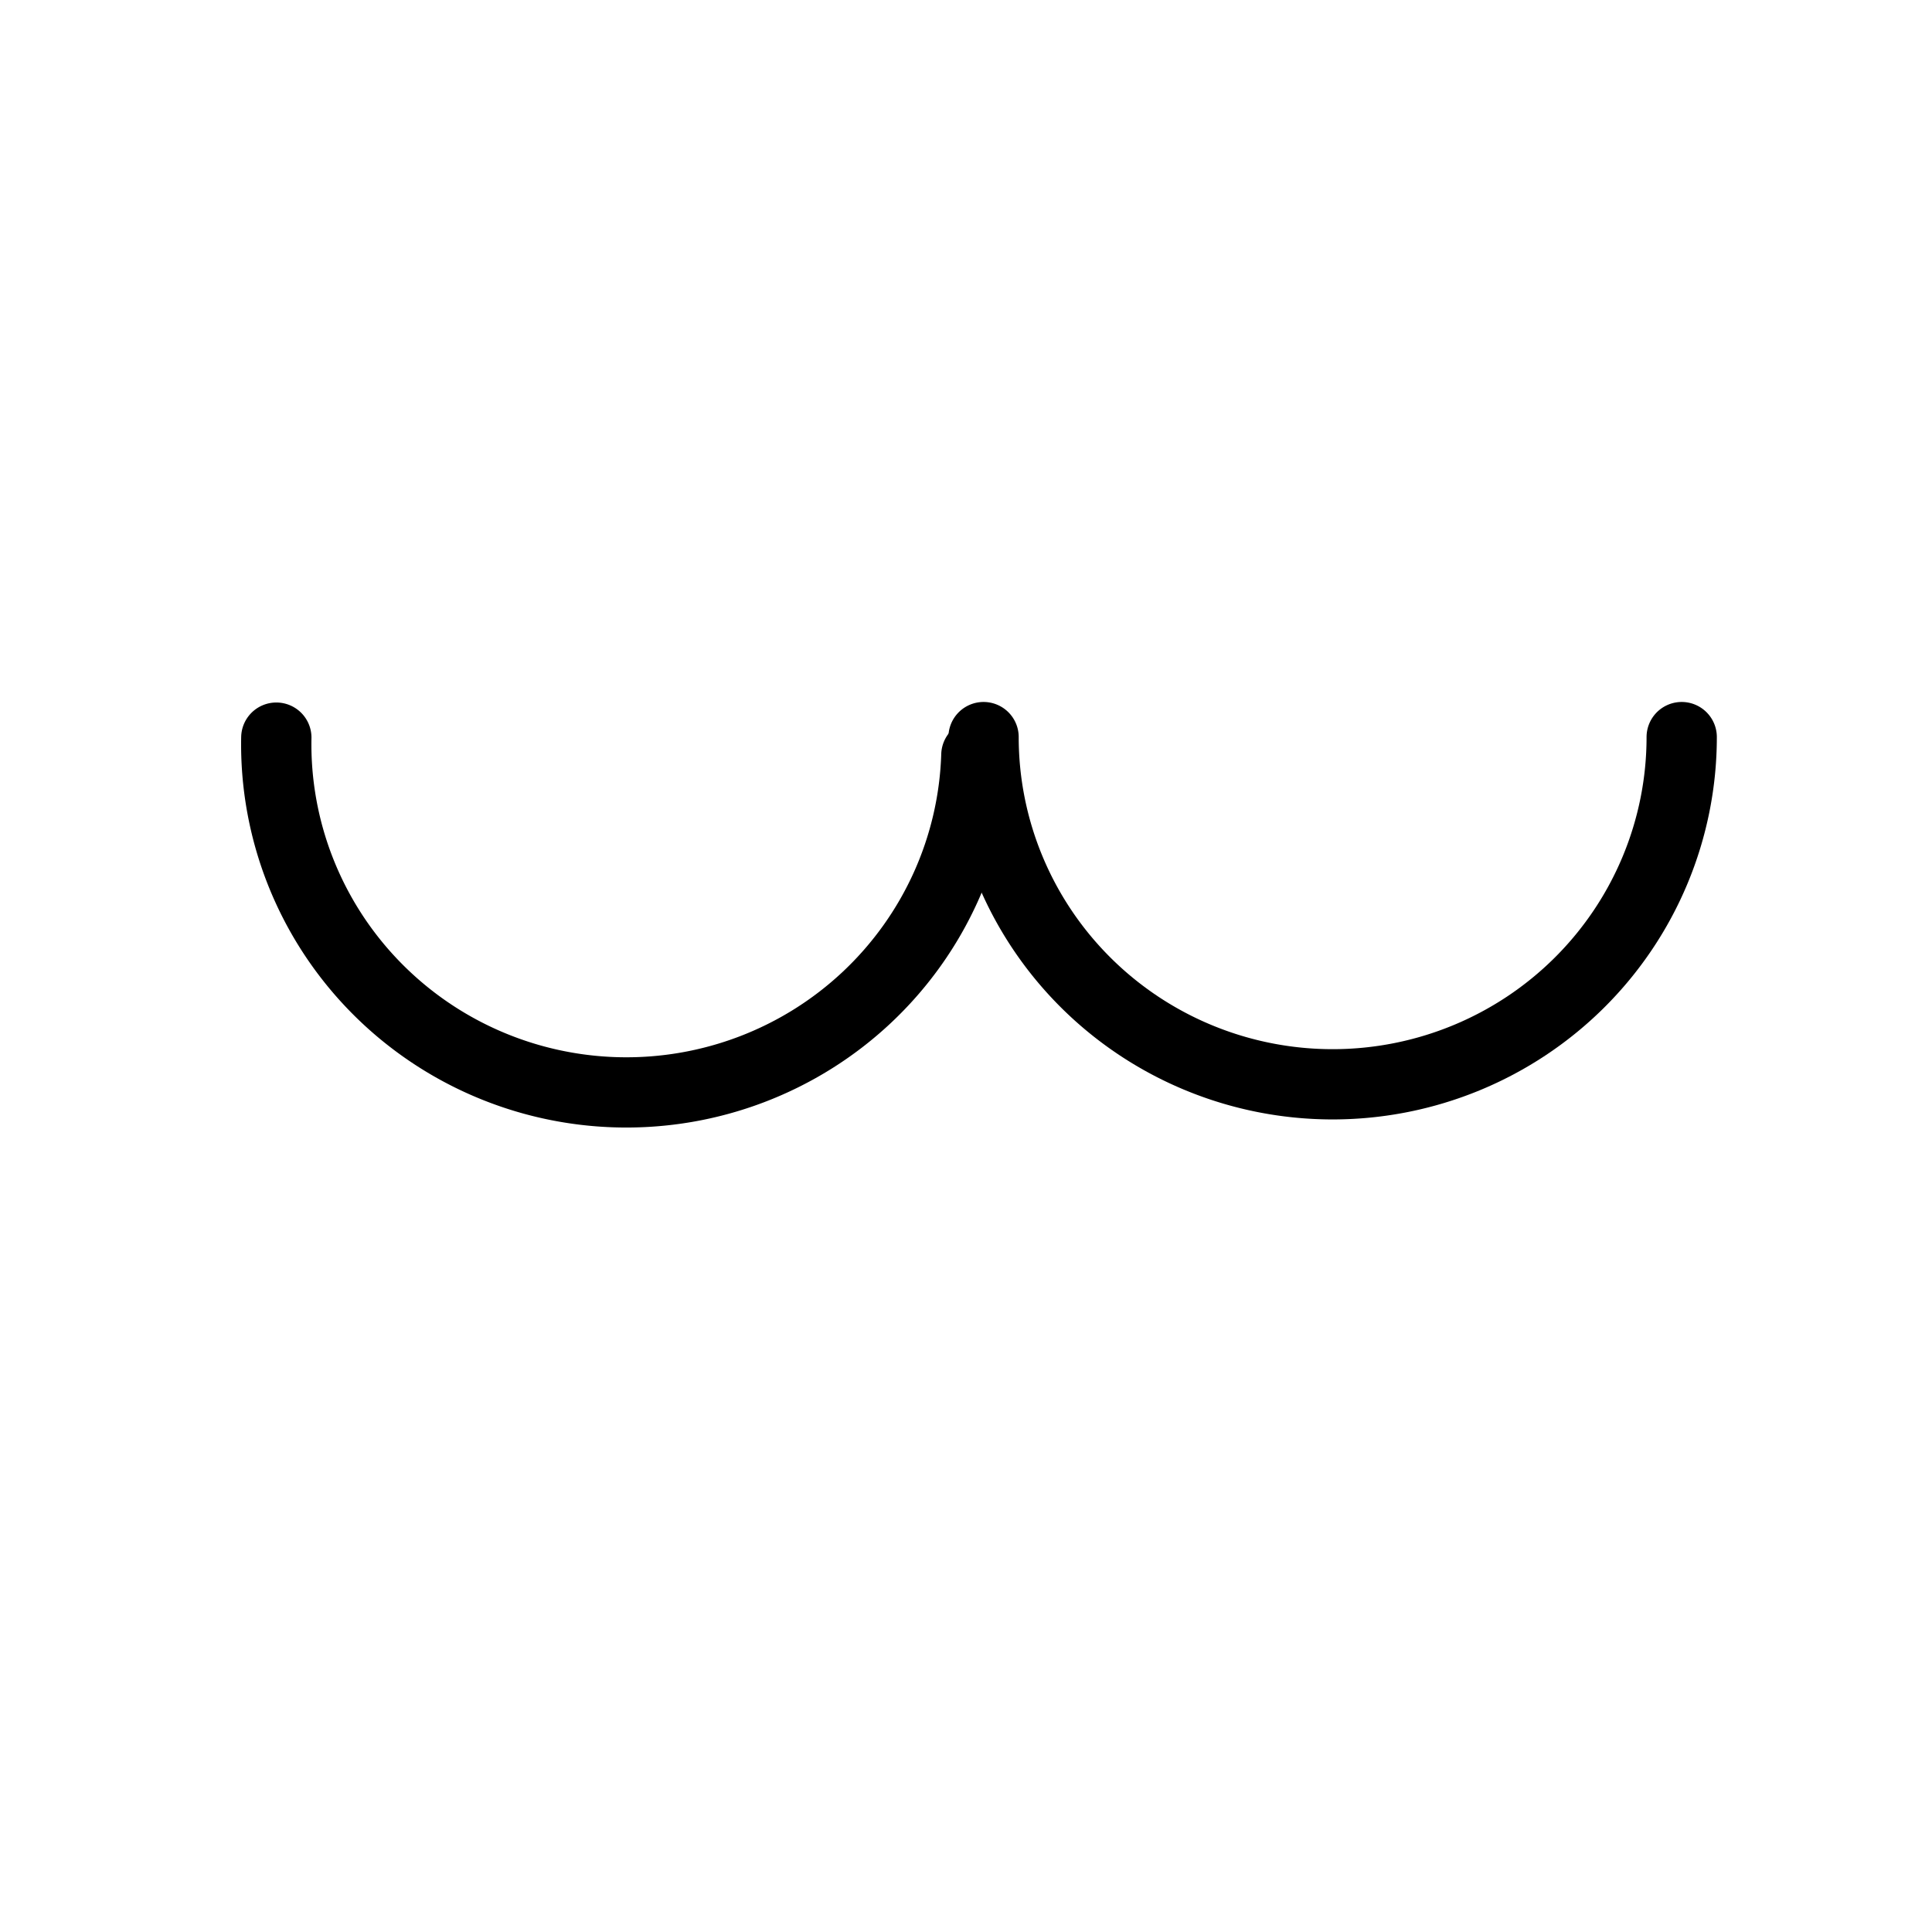
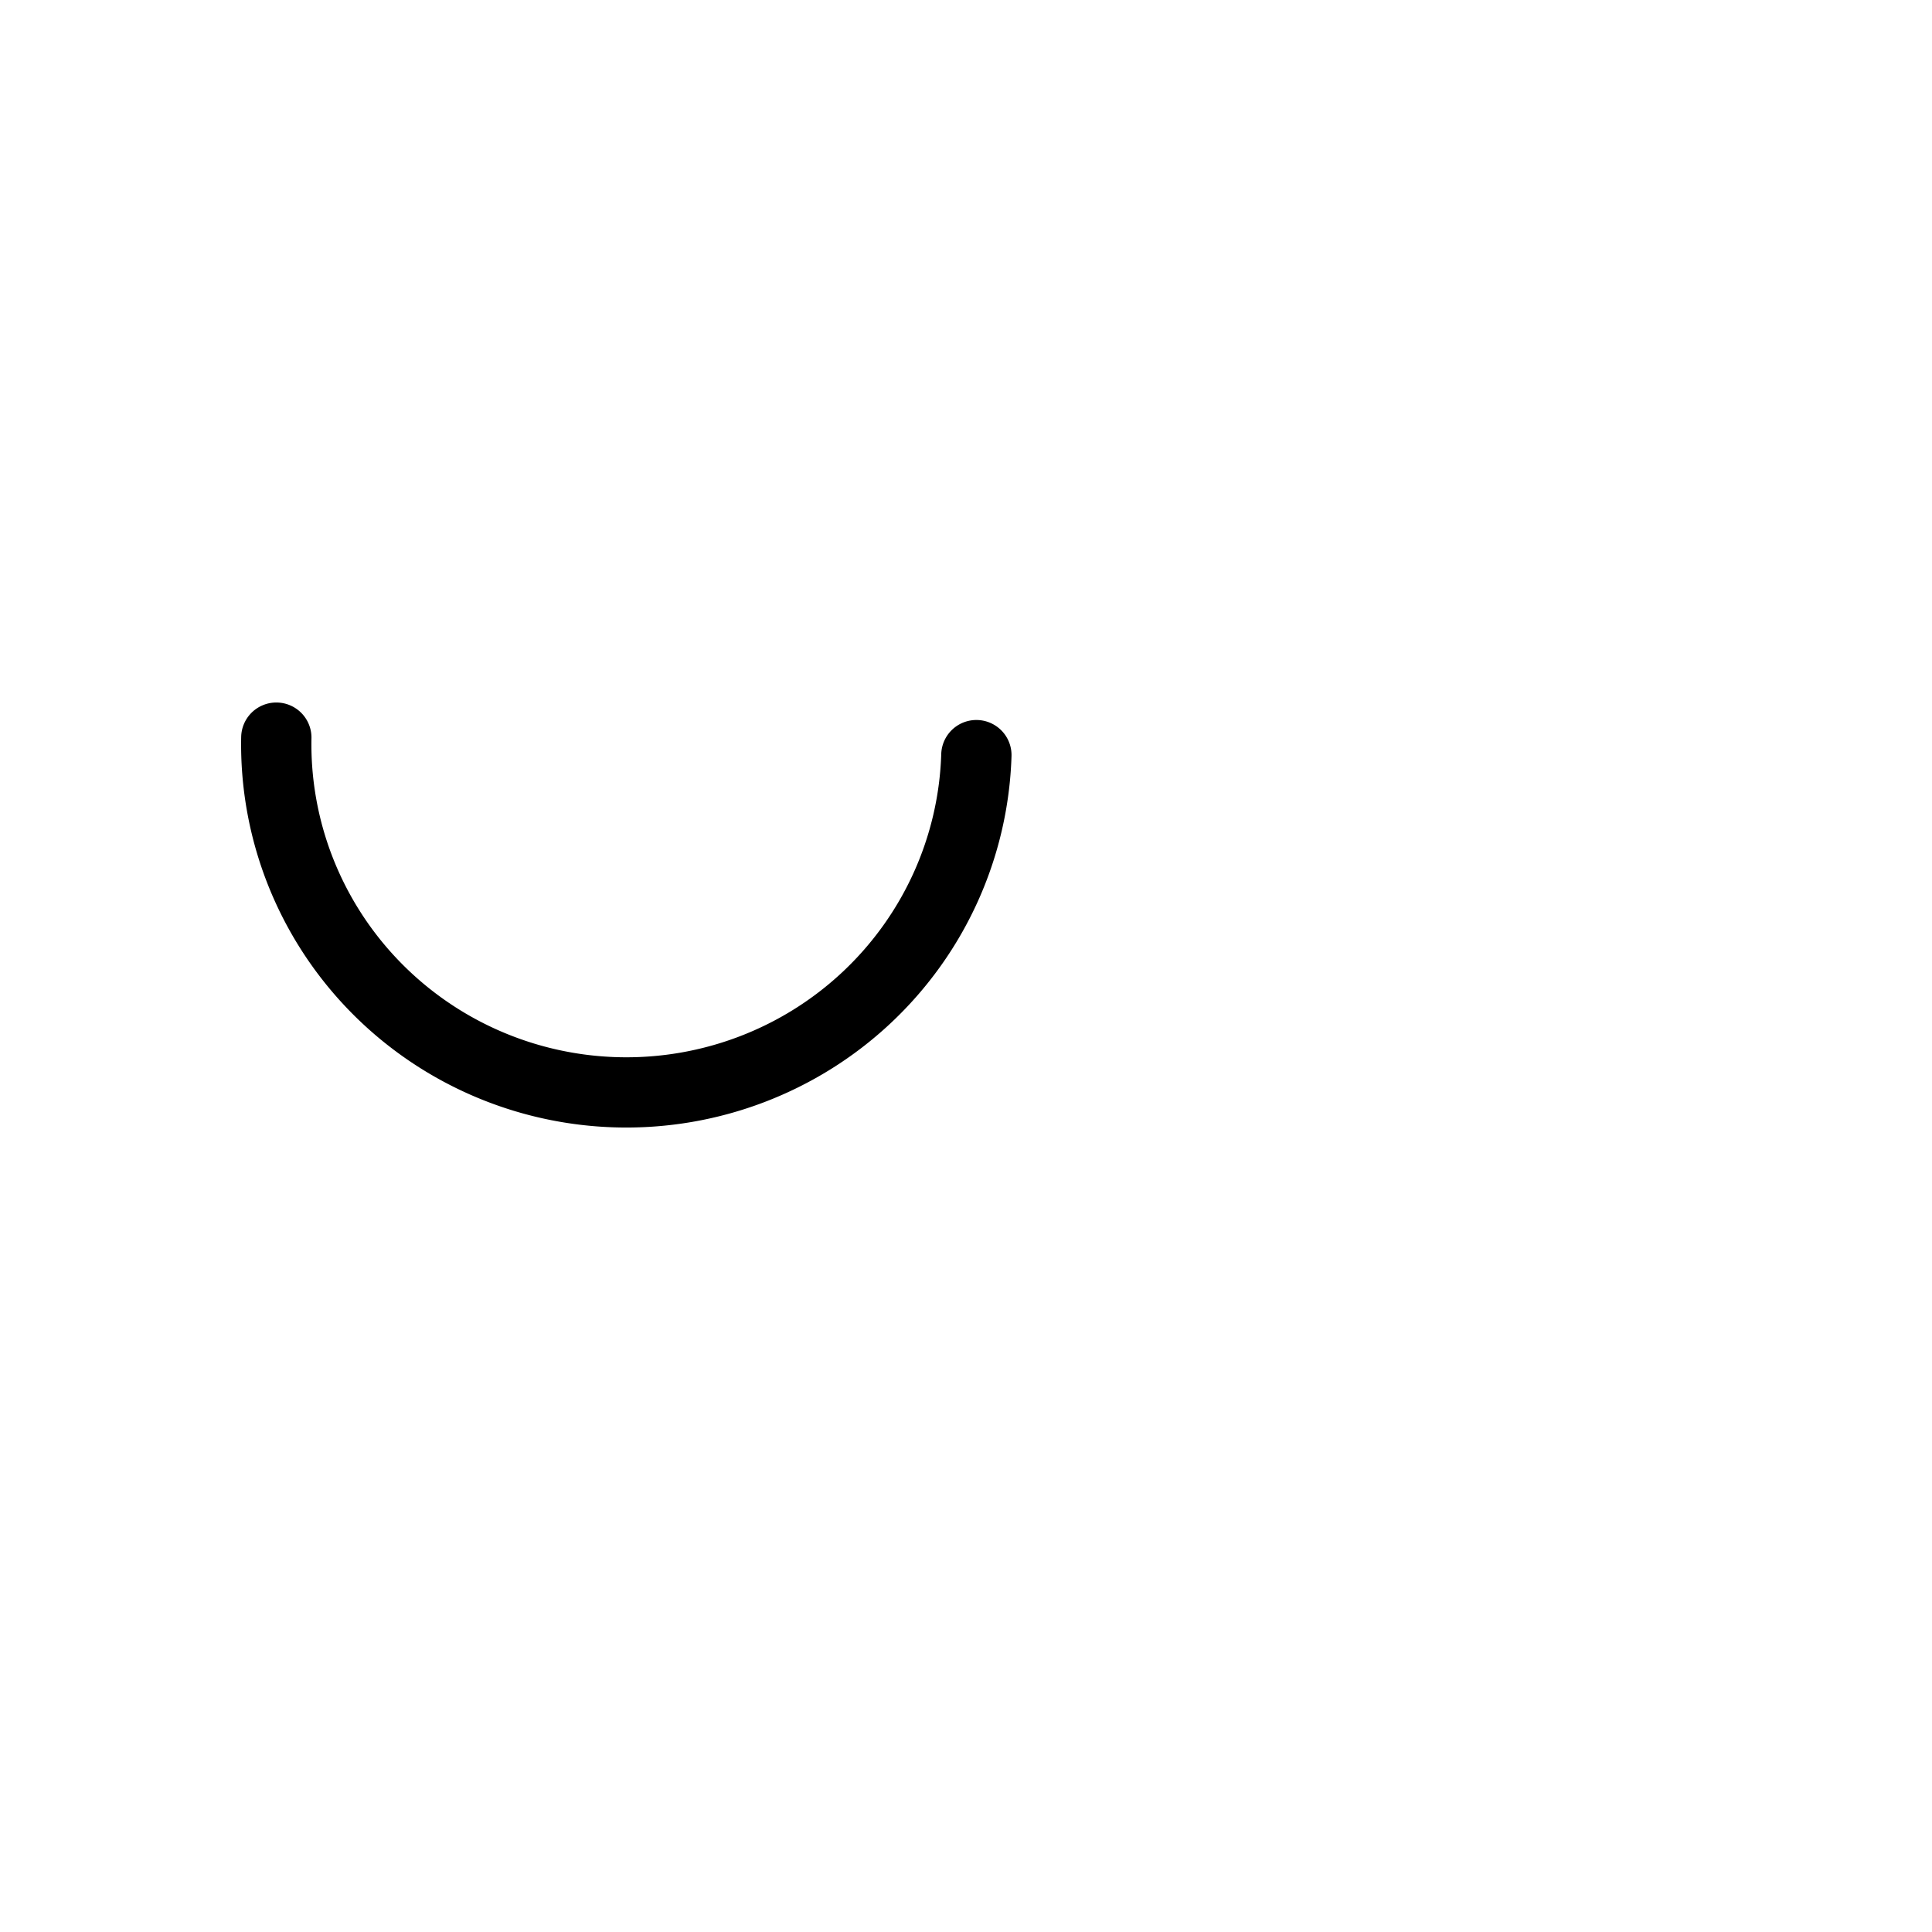
<svg xmlns="http://www.w3.org/2000/svg" version="1.0" width="55" height="55" id="svg2">
  <title>Clouds of the genera Altocumulus, Altostratus and Nimbostratus: Altocumulus translucidus at a single level</title>
  <desc>WMO international weather symbol: Clouds of the genera Altocumulus, Altostratus and Nimbostratus: Altocumulus, the greater part of which is semi-transparent; the various elements of the cloud change only slowly and are all at a single level</desc>
  <g transform="matrix(0.455,0,0,0.378,0.7,-13.8)" id="layer1">
    <g id="g8558">
      <g transform="matrix(0.802,0,0,0.995,-69.5,-444)" id="g3292" />
-       <path d="m 14,13 a 5.97,6 0 0 1 0,12" transform="matrix(0,4.38,-3.64,0,151,30.7)" id="path8520" style="fill:none;stroke:#000000;stroke-width:1.208;stroke-linecap:round;stroke-linejoin:miter;stroke-miterlimit:4;stroke-opacity:1;stroke-dasharray:none" />
      <path d="M 14.3,13 A 5.972,6.002 0 0 1 14,25" transform="matrix(0,4.39,-3.65,0,107,30.6)" id="path8520-8" style="fill:none;stroke:#000000;stroke-width:1.205;stroke-linecap:round;stroke-linejoin:miter;stroke-miterlimit:4;stroke-opacity:1;stroke-dasharray:none" />
    </g>
  </g>
</svg>